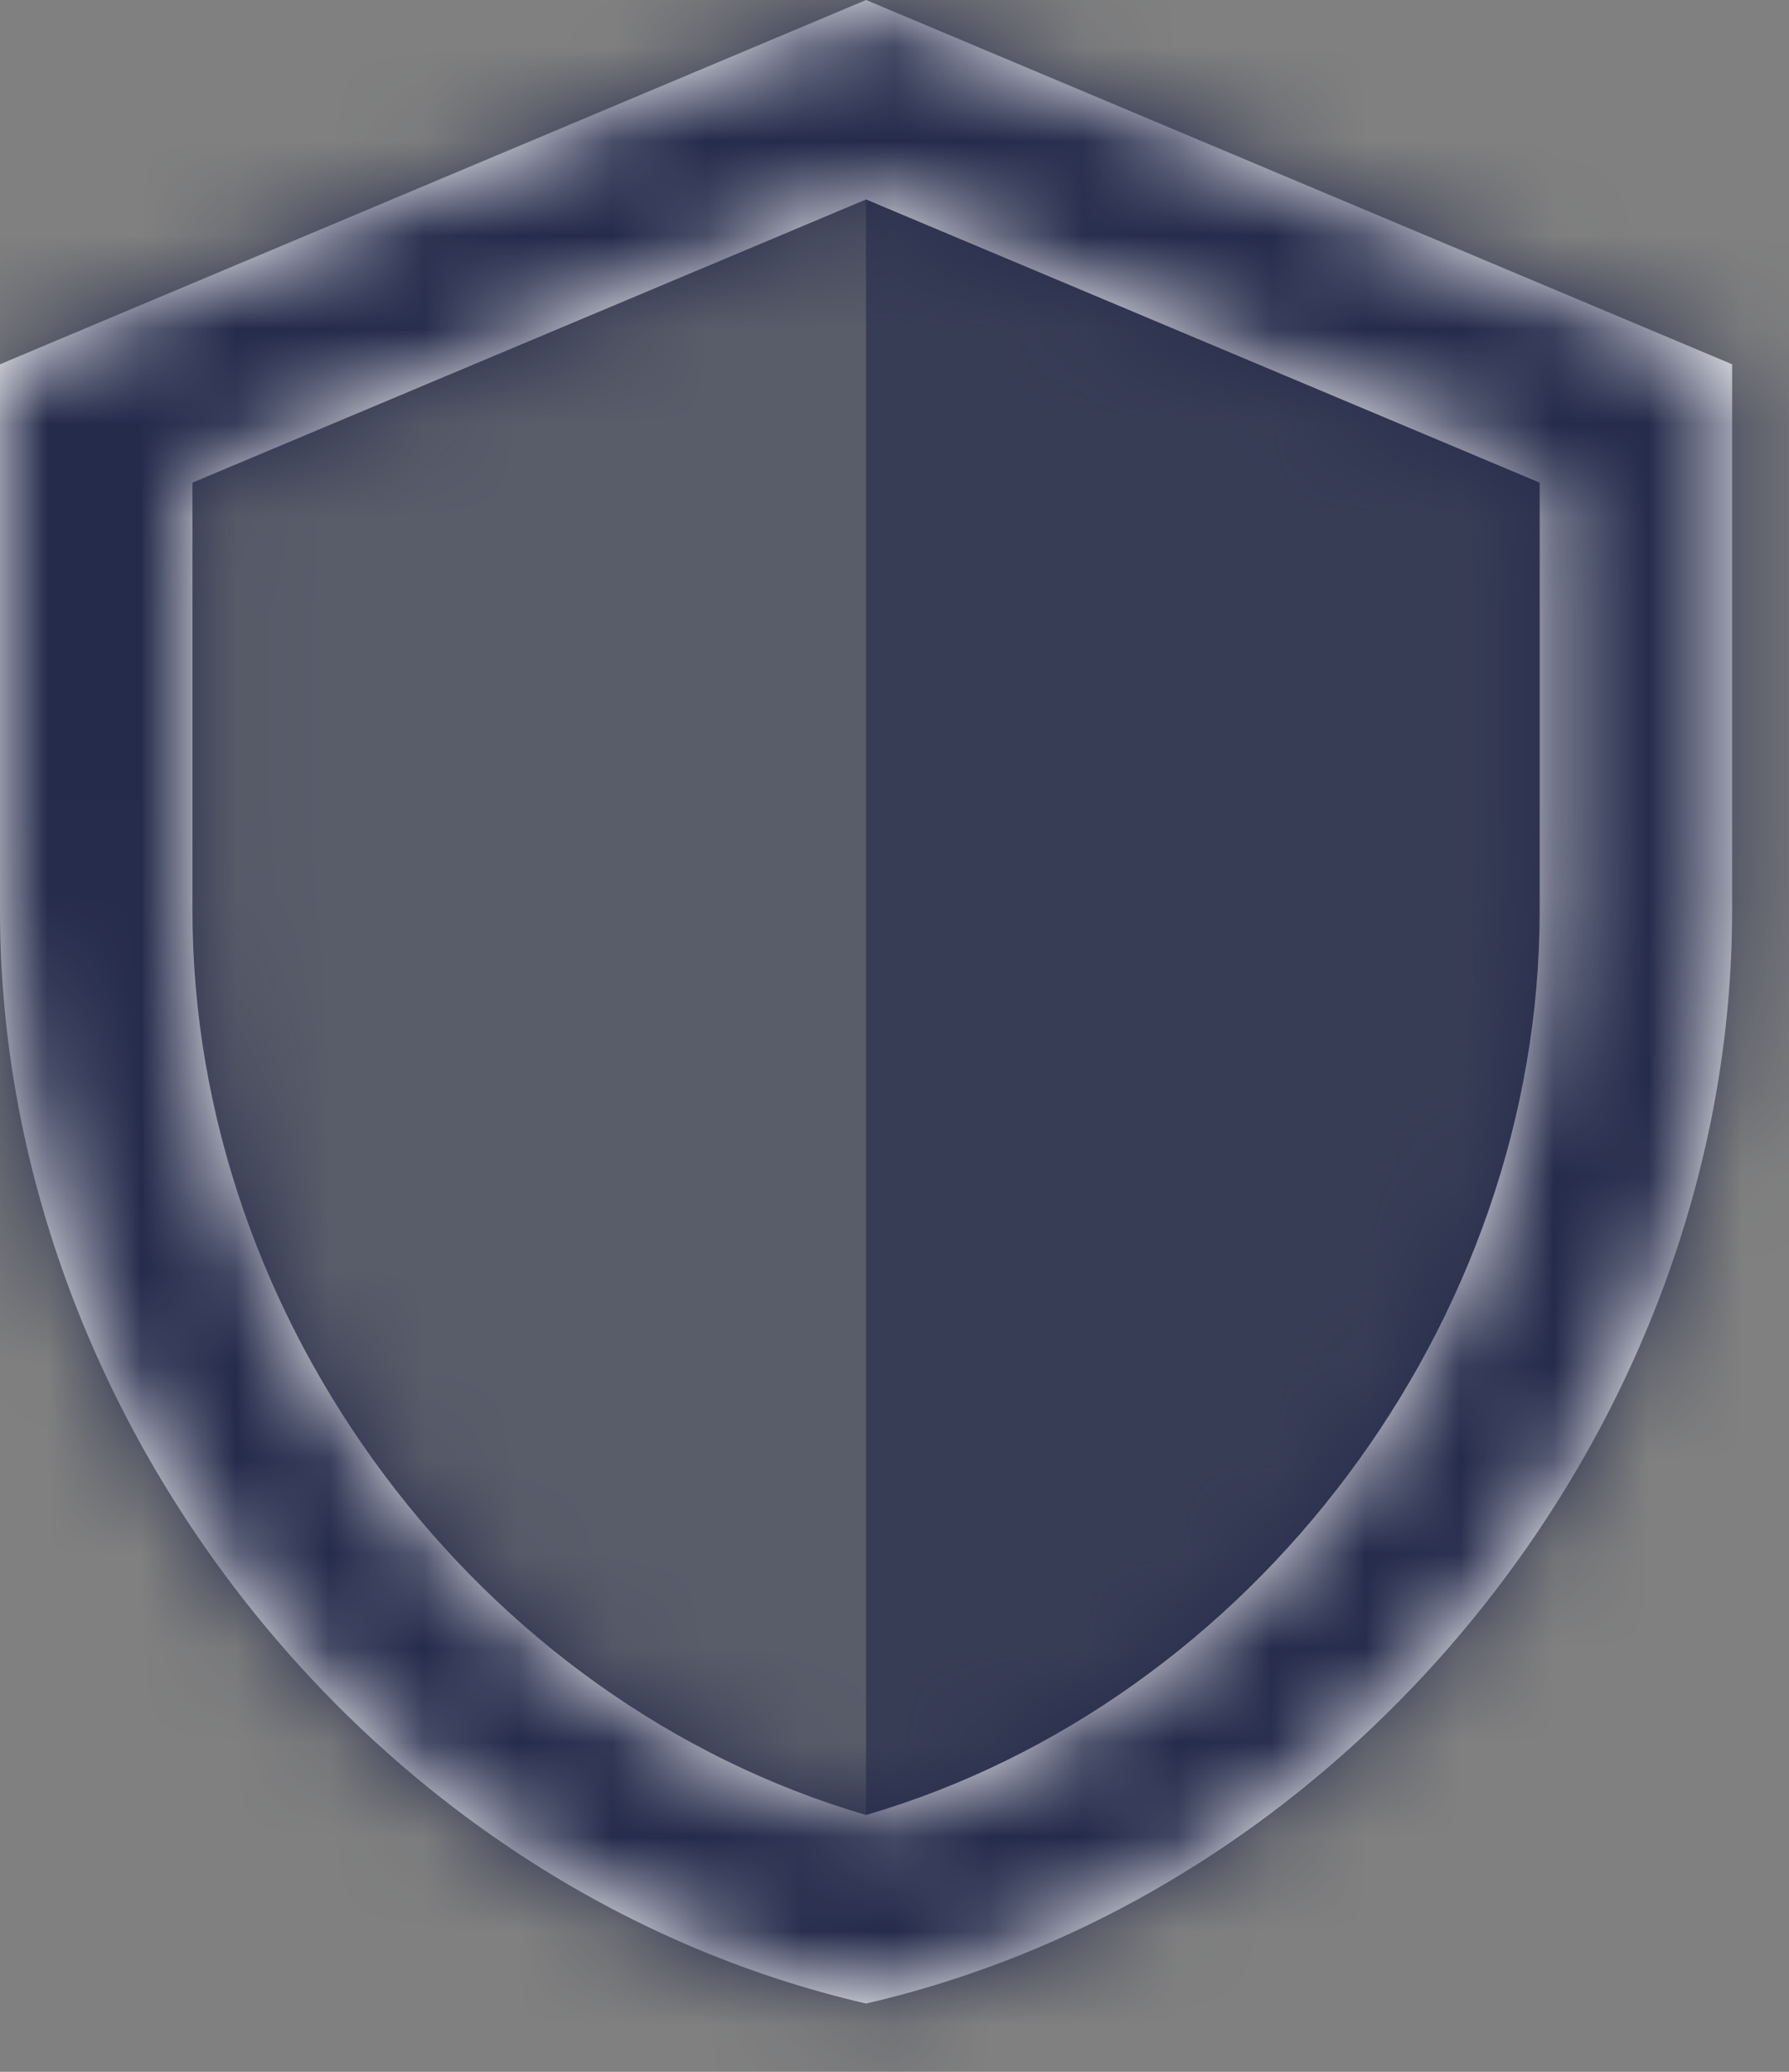
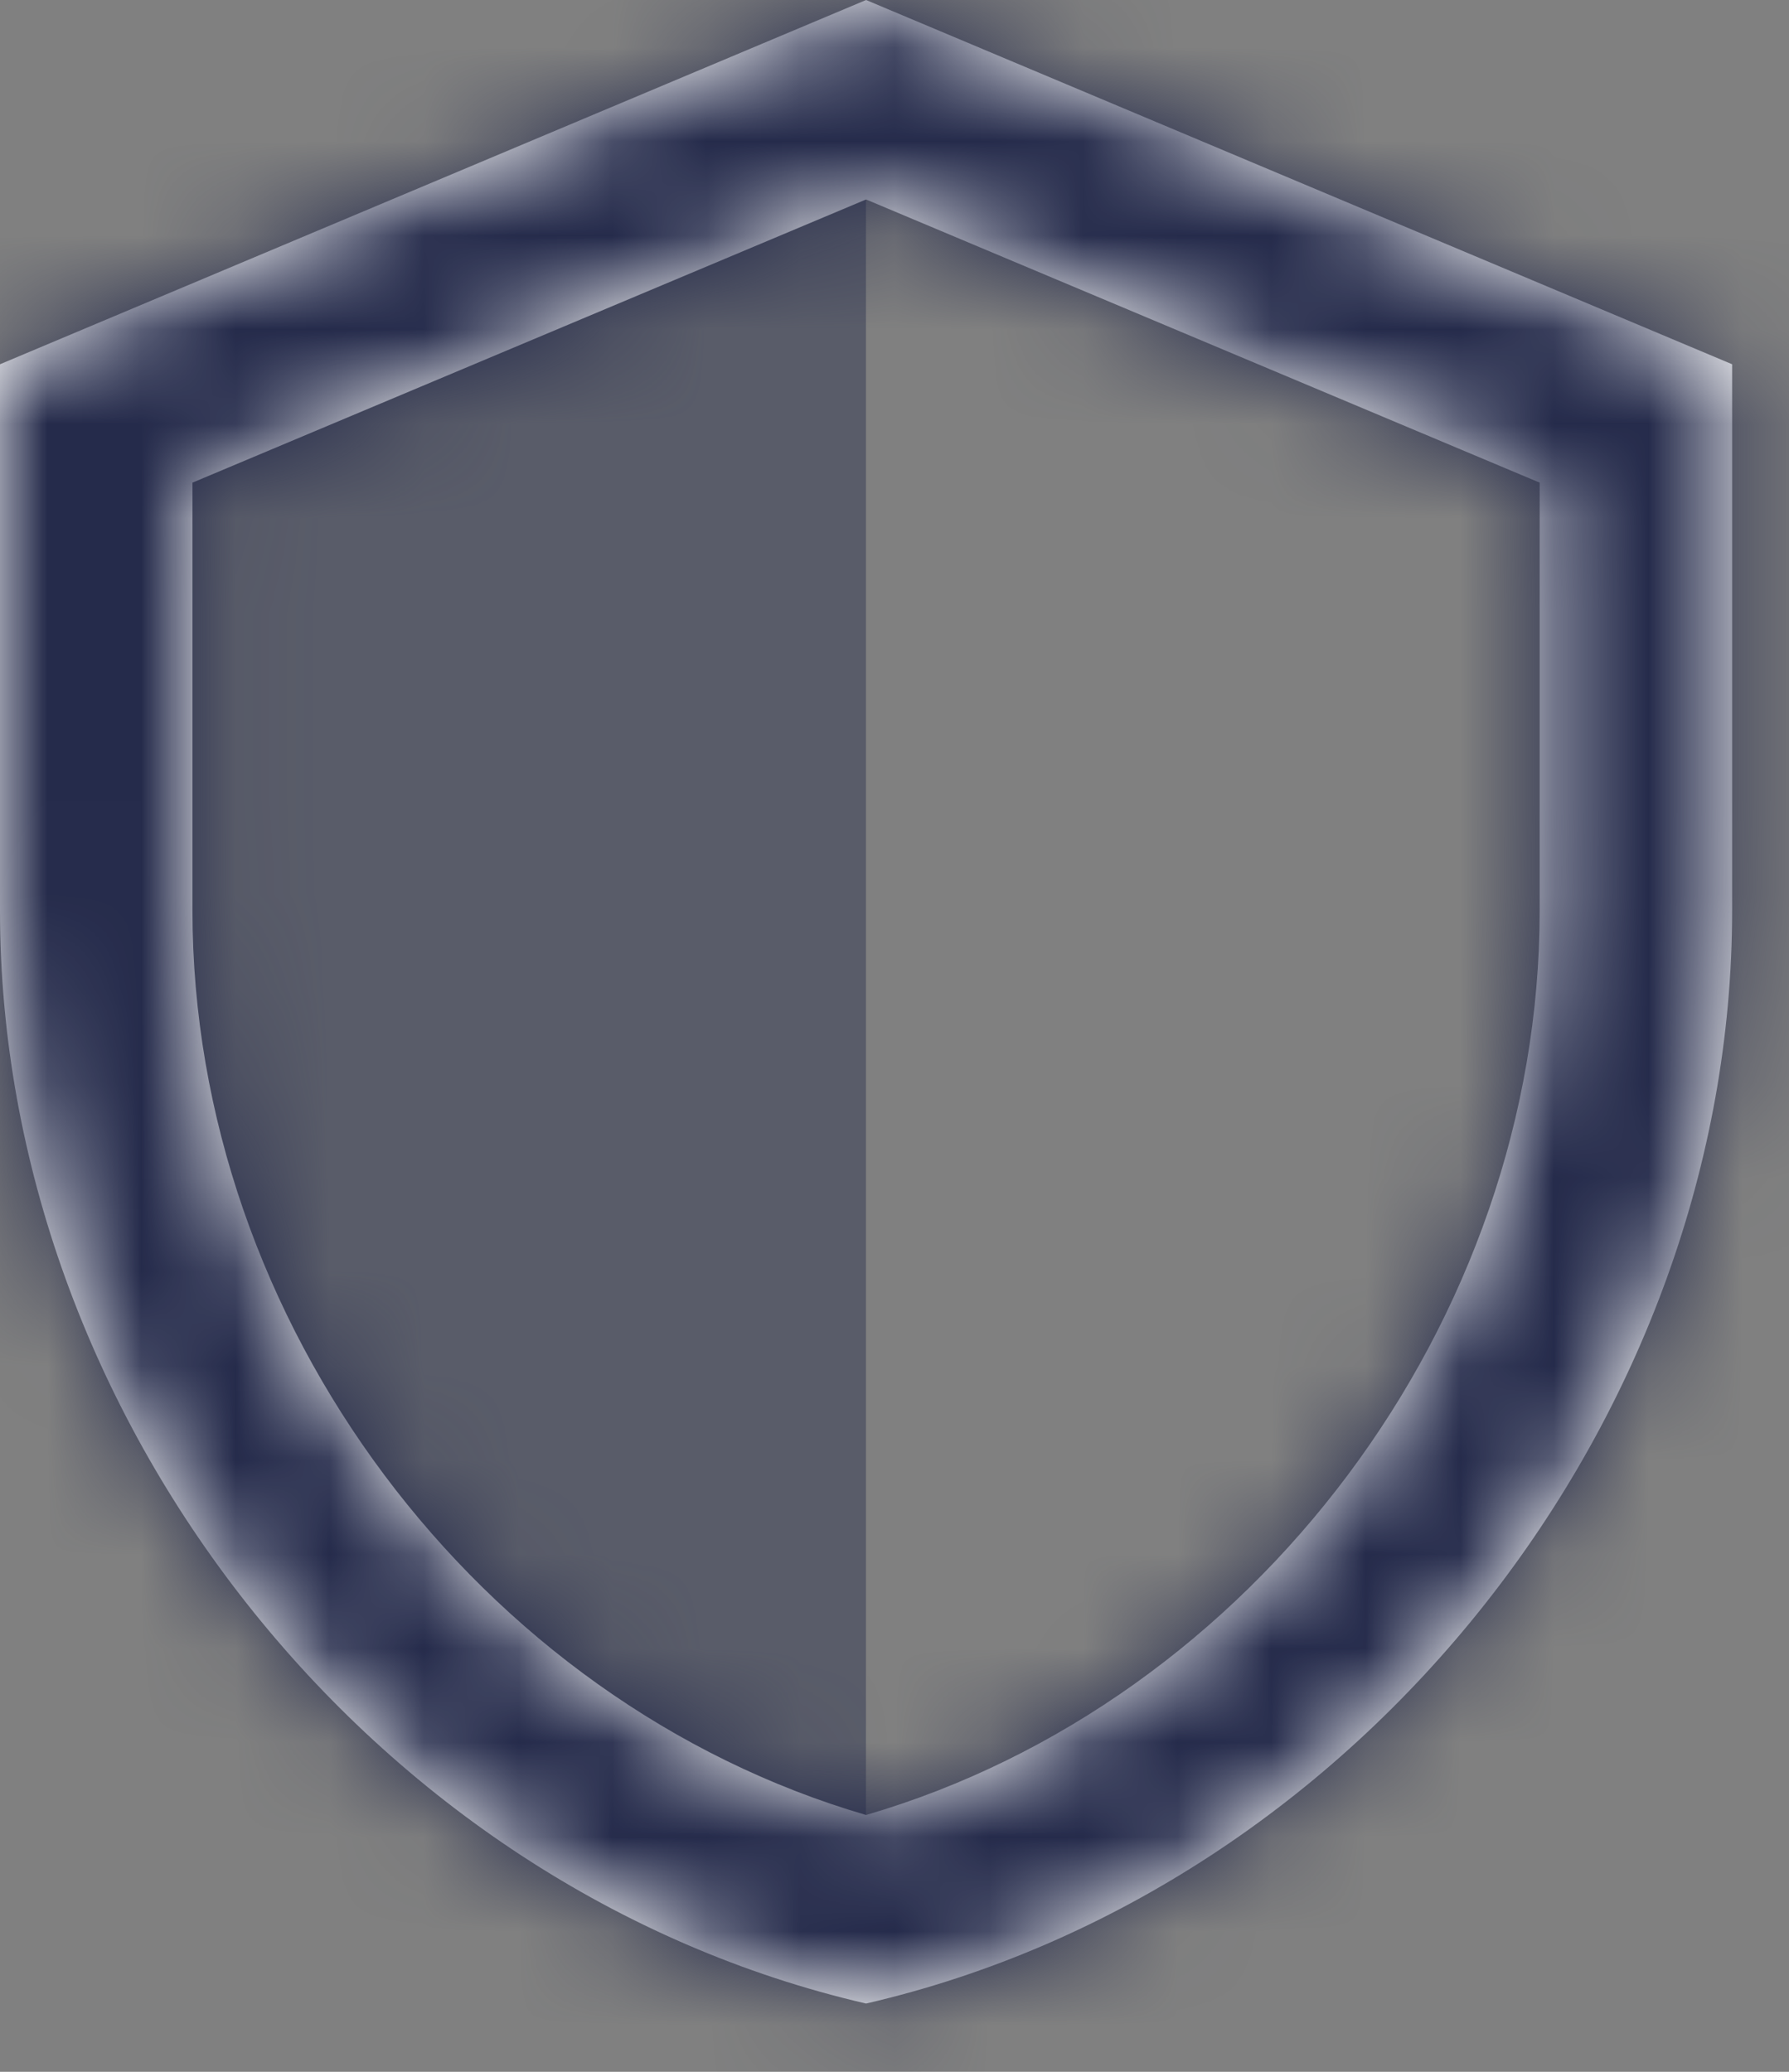
<svg xmlns="http://www.w3.org/2000/svg" width="19" height="22" viewBox="0 0 19 22" fill="none">
  <rect x="0" y="0" width="19" height="22" fill="#808080" stroke="none" />
-   <path d="M16.351 4.989L9.197 1.996V20.454L12.774 18.458L15.84 14.966L17.373 9.978L16.351 4.989Z" fill="#252B4B" fill-opacity="0.79" />
  <path d="M2.043 4.908L9.197 1.996V19.955L5.62 18.013L2.554 14.616L1.021 9.762L2.043 4.908Z" fill="#252B4B" fill-opacity="0.42" />
  <mask id="path-3-inside-1_7468_13955" fill="white">
    <path d="M9.198 0L0 3.868V9.67C0 15.037 3.924 20.056 9.198 21.275C14.472 20.056 18.396 15.037 18.396 9.67V3.868L9.198 0ZM16.352 9.67C16.352 14.041 13.306 18.074 9.198 19.273C5.09 18.074 2.044 14.041 2.044 9.67V5.125L9.198 2.118L16.352 5.125V9.67Z" />
  </mask>
  <path d="M9.198 0L0 3.868V9.67C0 15.037 3.924 20.056 9.198 21.275C14.472 20.056 18.396 15.037 18.396 9.67V3.868L9.198 0ZM16.352 9.67C16.352 14.041 13.306 18.074 9.198 19.273C5.09 18.074 2.044 14.041 2.044 9.67V5.125L9.198 2.118L16.352 5.125V9.67Z" fill="white" />
-   <path d="M9.198 0L10.749 -3.687L9.198 -4.339L7.647 -3.687L9.198 0ZM0 3.868L-1.551 0.181L-4 1.211V3.868H0ZM9.198 21.275L8.297 25.172L9.198 25.38L10.098 25.172L9.198 21.275ZM18.396 3.868H22.396V1.211L19.947 0.181L18.396 3.868ZM9.198 19.273L8.077 23.113L9.198 23.44L10.319 23.113L9.198 19.273ZM2.044 5.125L0.494 1.438L-1.956 2.468V5.125H2.044ZM9.198 2.118L10.748 -1.57L9.198 -2.221L7.648 -1.57L9.198 2.118ZM16.352 5.125H20.352V2.468L17.902 1.438L16.352 5.125ZM7.647 -3.687L-1.551 0.181L1.551 7.555L10.749 3.687L7.647 -3.687ZM-4 3.868V9.67H4V3.868H-4ZM-4 9.67C-4 16.875 1.186 23.529 8.297 25.172L10.098 17.378C6.663 16.584 4 13.2 4 9.67H-4ZM10.098 25.172C17.21 23.529 22.396 16.875 22.396 9.67H14.396C14.396 13.2 11.733 16.584 8.297 17.378L10.098 25.172ZM22.396 9.67V3.868H14.396V9.67H22.396ZM19.947 0.181L10.749 -3.687L7.647 3.687L16.845 7.555L19.947 0.181ZM12.352 9.67C12.352 12.272 10.472 14.735 8.077 15.433L10.319 23.113C16.141 21.414 20.352 15.811 20.352 9.67H12.352ZM10.319 15.433C7.924 14.735 6.044 12.272 6.044 9.67H-1.956C-1.956 15.811 2.255 21.414 8.077 23.113L10.319 15.433ZM6.044 9.67V5.125H-1.956V9.67H6.044ZM3.594 8.813L10.748 5.805L7.648 -1.57L0.494 1.438L3.594 8.813ZM7.648 5.805L14.802 8.813L17.902 1.438L10.748 -1.57L7.648 5.805ZM12.352 5.125V9.67H20.352V5.125H12.352Z" fill="#252B4B" mask="url(#path-3-inside-1_7468_13955)" />
+   <path d="M9.198 0L10.749 -3.687L9.198 -4.339L7.647 -3.687L9.198 0ZM0 3.868L-1.551 0.181L-4 1.211V3.868H0ZM9.198 21.275L8.297 25.172L9.198 25.38L10.098 25.172L9.198 21.275ZM18.396 3.868H22.396V1.211L19.947 0.181L18.396 3.868ZM9.198 19.273L8.077 23.113L9.198 23.44L10.319 23.113L9.198 19.273ZM2.044 5.125L0.494 1.438L-1.956 2.468V5.125H2.044ZM9.198 2.118L10.748 -1.57L9.198 -2.221L7.648 -1.57L9.198 2.118ZM16.352 5.125H20.352V2.468L17.902 1.438L16.352 5.125ZM7.647 -3.687L-1.551 0.181L1.551 7.555L10.749 3.687L7.647 -3.687ZM-4 3.868V9.67H4V3.868H-4ZM-4 9.67C-4 16.875 1.186 23.529 8.297 25.172L10.098 17.378C6.663 16.584 4 13.2 4 9.67H-4ZM10.098 25.172H14.396C14.396 13.2 11.733 16.584 8.297 17.378L10.098 25.172ZM22.396 9.67V3.868H14.396V9.67H22.396ZM19.947 0.181L10.749 -3.687L7.647 3.687L16.845 7.555L19.947 0.181ZM12.352 9.67C12.352 12.272 10.472 14.735 8.077 15.433L10.319 23.113C16.141 21.414 20.352 15.811 20.352 9.67H12.352ZM10.319 15.433C7.924 14.735 6.044 12.272 6.044 9.67H-1.956C-1.956 15.811 2.255 21.414 8.077 23.113L10.319 15.433ZM6.044 9.67V5.125H-1.956V9.67H6.044ZM3.594 8.813L10.748 5.805L7.648 -1.57L0.494 1.438L3.594 8.813ZM7.648 5.805L14.802 8.813L17.902 1.438L10.748 -1.57L7.648 5.805ZM12.352 5.125V9.67H20.352V5.125H12.352Z" fill="#252B4B" mask="url(#path-3-inside-1_7468_13955)" />
</svg>